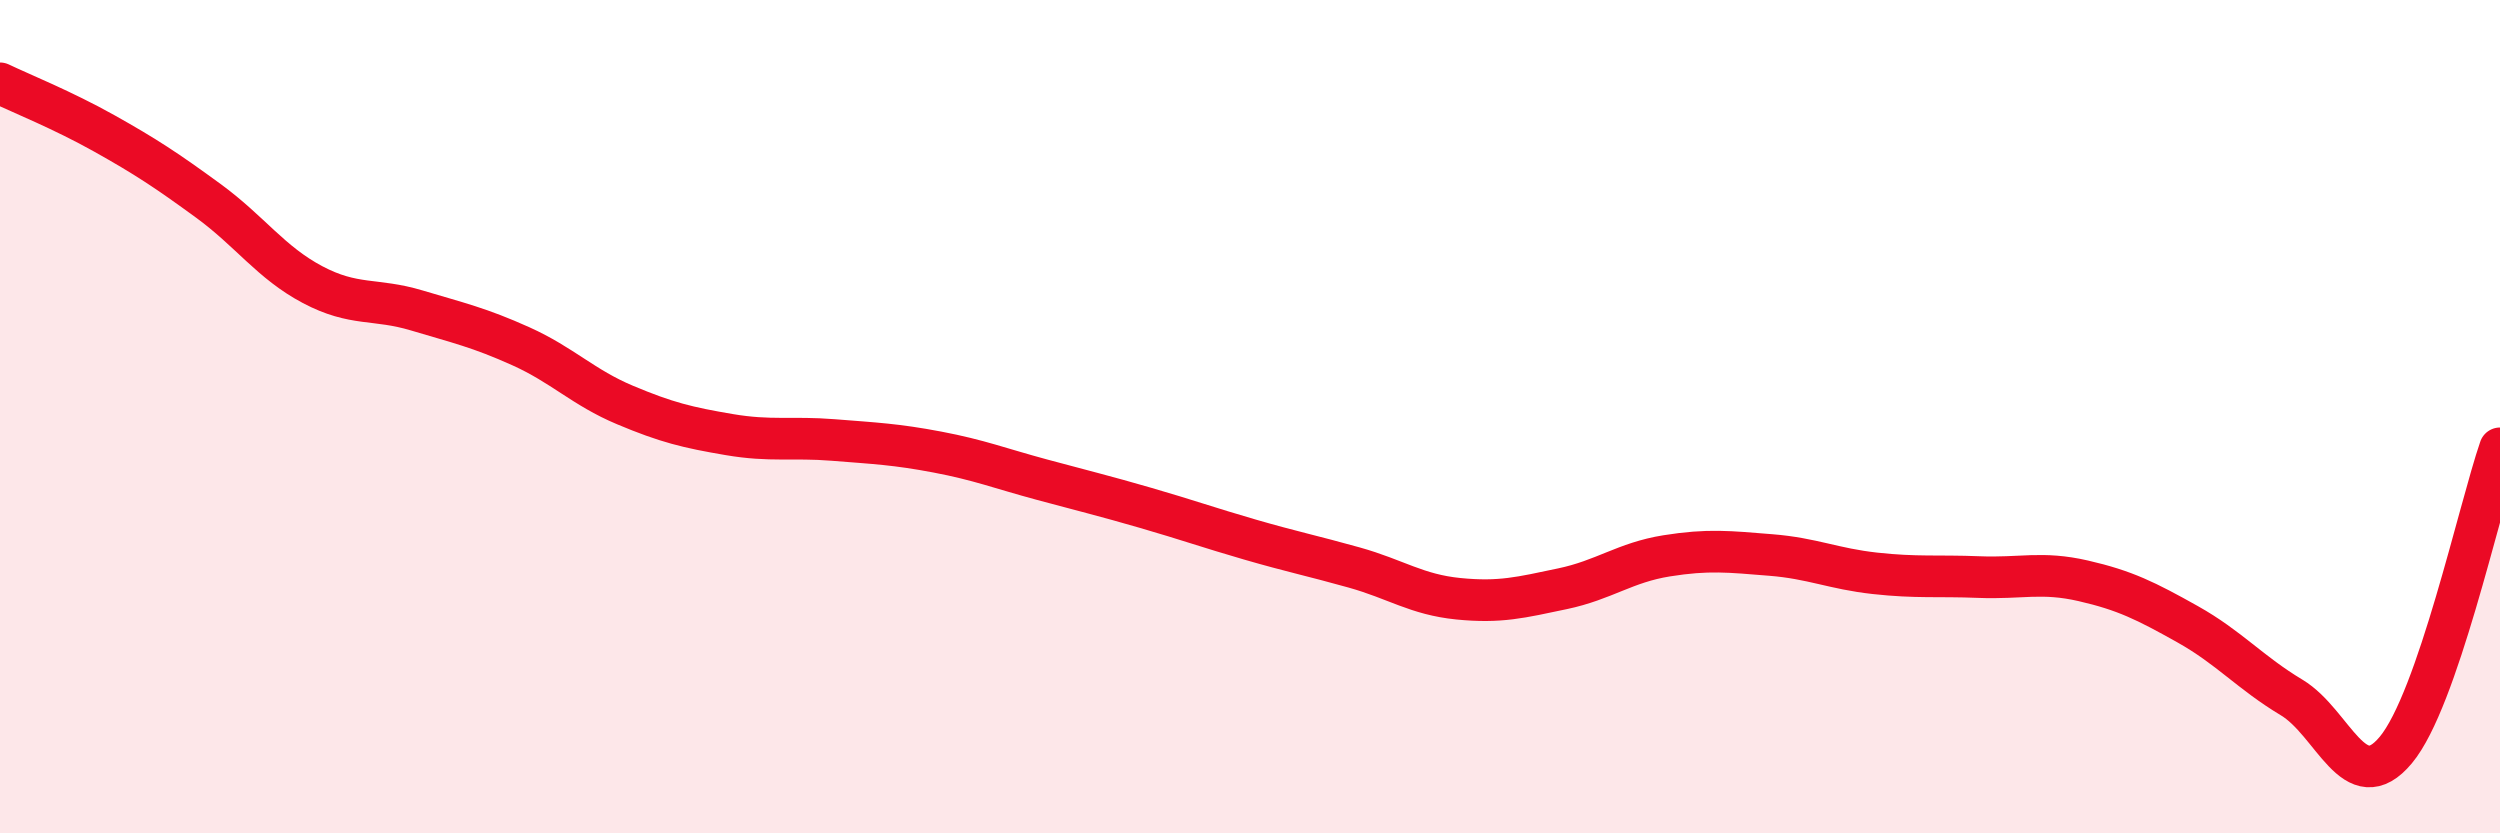
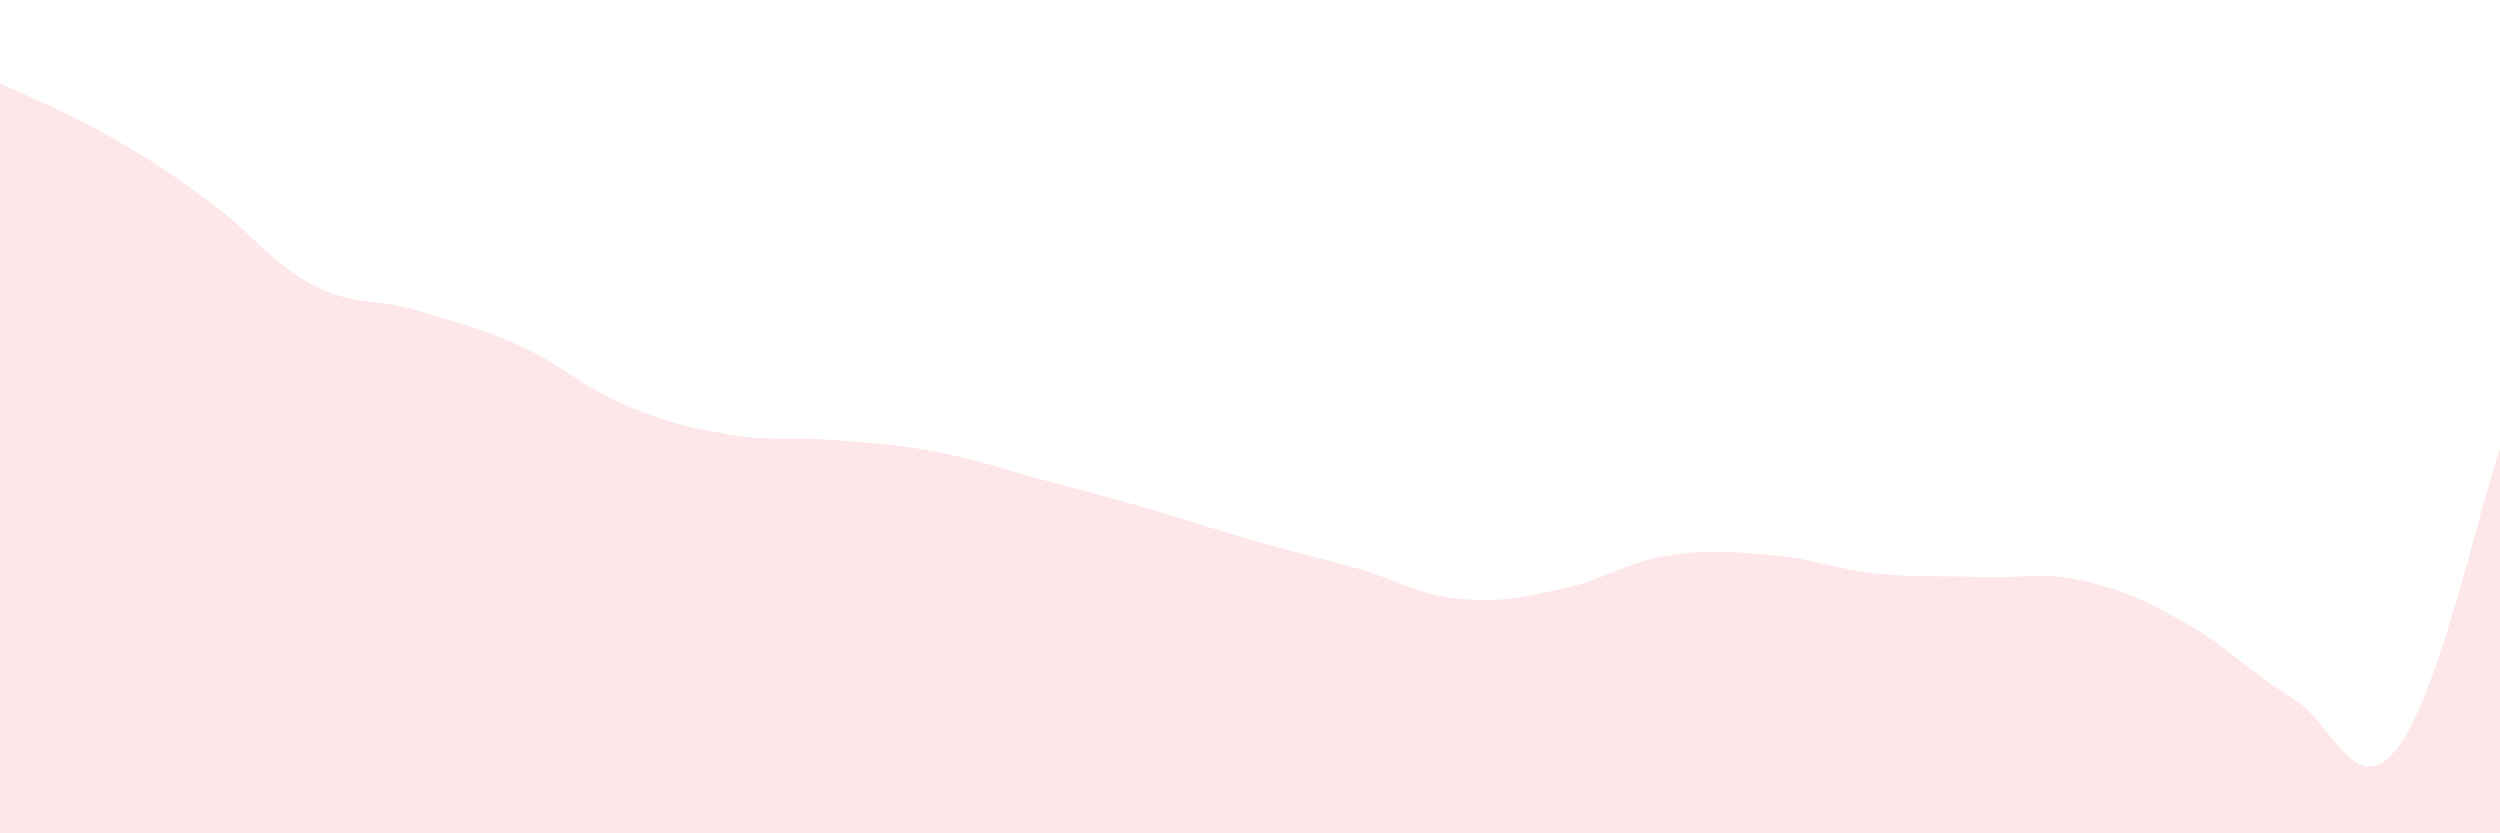
<svg xmlns="http://www.w3.org/2000/svg" width="60" height="20" viewBox="0 0 60 20">
  <path d="M 0,2 C 0.5,2.24 1.5,2.64 2.5,3.2 C 3.5,3.76 4,4.09 5,4.82 C 6,5.55 6.5,6.3 7.5,6.83 C 8.5,7.36 9,7.15 10,7.45 C 11,7.75 11.5,7.86 12.5,8.31 C 13.5,8.76 14,9.3 15,9.72 C 16,10.14 16.5,10.26 17.5,10.43 C 18.5,10.6 19,10.48 20,10.56 C 21,10.64 21.5,10.66 22.5,10.85 C 23.5,11.04 24,11.24 25,11.51 C 26,11.78 26.5,11.9 27.5,12.19 C 28.5,12.48 29,12.66 30,12.95 C 31,13.24 31.5,13.34 32.5,13.62 C 33.5,13.9 34,14.27 35,14.37 C 36,14.47 36.5,14.34 37.5,14.13 C 38.5,13.92 39,13.5 40,13.34 C 41,13.18 41.5,13.24 42.5,13.32 C 43.5,13.4 44,13.65 45,13.76 C 46,13.87 46.5,13.81 47.5,13.85 C 48.5,13.89 49,13.71 50,13.94 C 51,14.17 51.5,14.42 52.5,14.98 C 53.5,15.54 54,16.14 55,16.74 C 56,17.34 56.5,19.2 57.5,18 C 58.5,16.8 59.5,12.21 60,10.76L60 20L0 20Z" fill="#EB0A25" opacity="0.1" stroke-linecap="round" stroke-linejoin="round" />
-   <path d="M 0,2 C 0.5,2.24 1.5,2.64 2.5,3.2 C 3.5,3.76 4,4.09 5,4.82 C 6,5.55 6.5,6.3 7.5,6.83 C 8.5,7.36 9,7.15 10,7.45 C 11,7.75 11.5,7.86 12.5,8.31 C 13.5,8.76 14,9.3 15,9.72 C 16,10.14 16.5,10.26 17.5,10.43 C 18.5,10.6 19,10.48 20,10.56 C 21,10.64 21.5,10.66 22.5,10.85 C 23.5,11.04 24,11.24 25,11.51 C 26,11.78 26.5,11.9 27.5,12.19 C 28.5,12.48 29,12.66 30,12.95 C 31,13.24 31.5,13.34 32.5,13.62 C 33.5,13.9 34,14.27 35,14.37 C 36,14.47 36.5,14.34 37.5,14.13 C 38.5,13.92 39,13.5 40,13.34 C 41,13.18 41.5,13.24 42.5,13.32 C 43.5,13.4 44,13.65 45,13.76 C 46,13.87 46.5,13.81 47.5,13.85 C 48.5,13.89 49,13.71 50,13.94 C 51,14.17 51.5,14.42 52.5,14.98 C 53.5,15.54 54,16.14 55,16.74 C 56,17.34 56.5,19.2 57.5,18 C 58.5,16.8 59.5,12.21 60,10.76" stroke="#EB0A25" stroke-width="1" fill="none" stroke-linecap="round" stroke-linejoin="round" />
</svg>